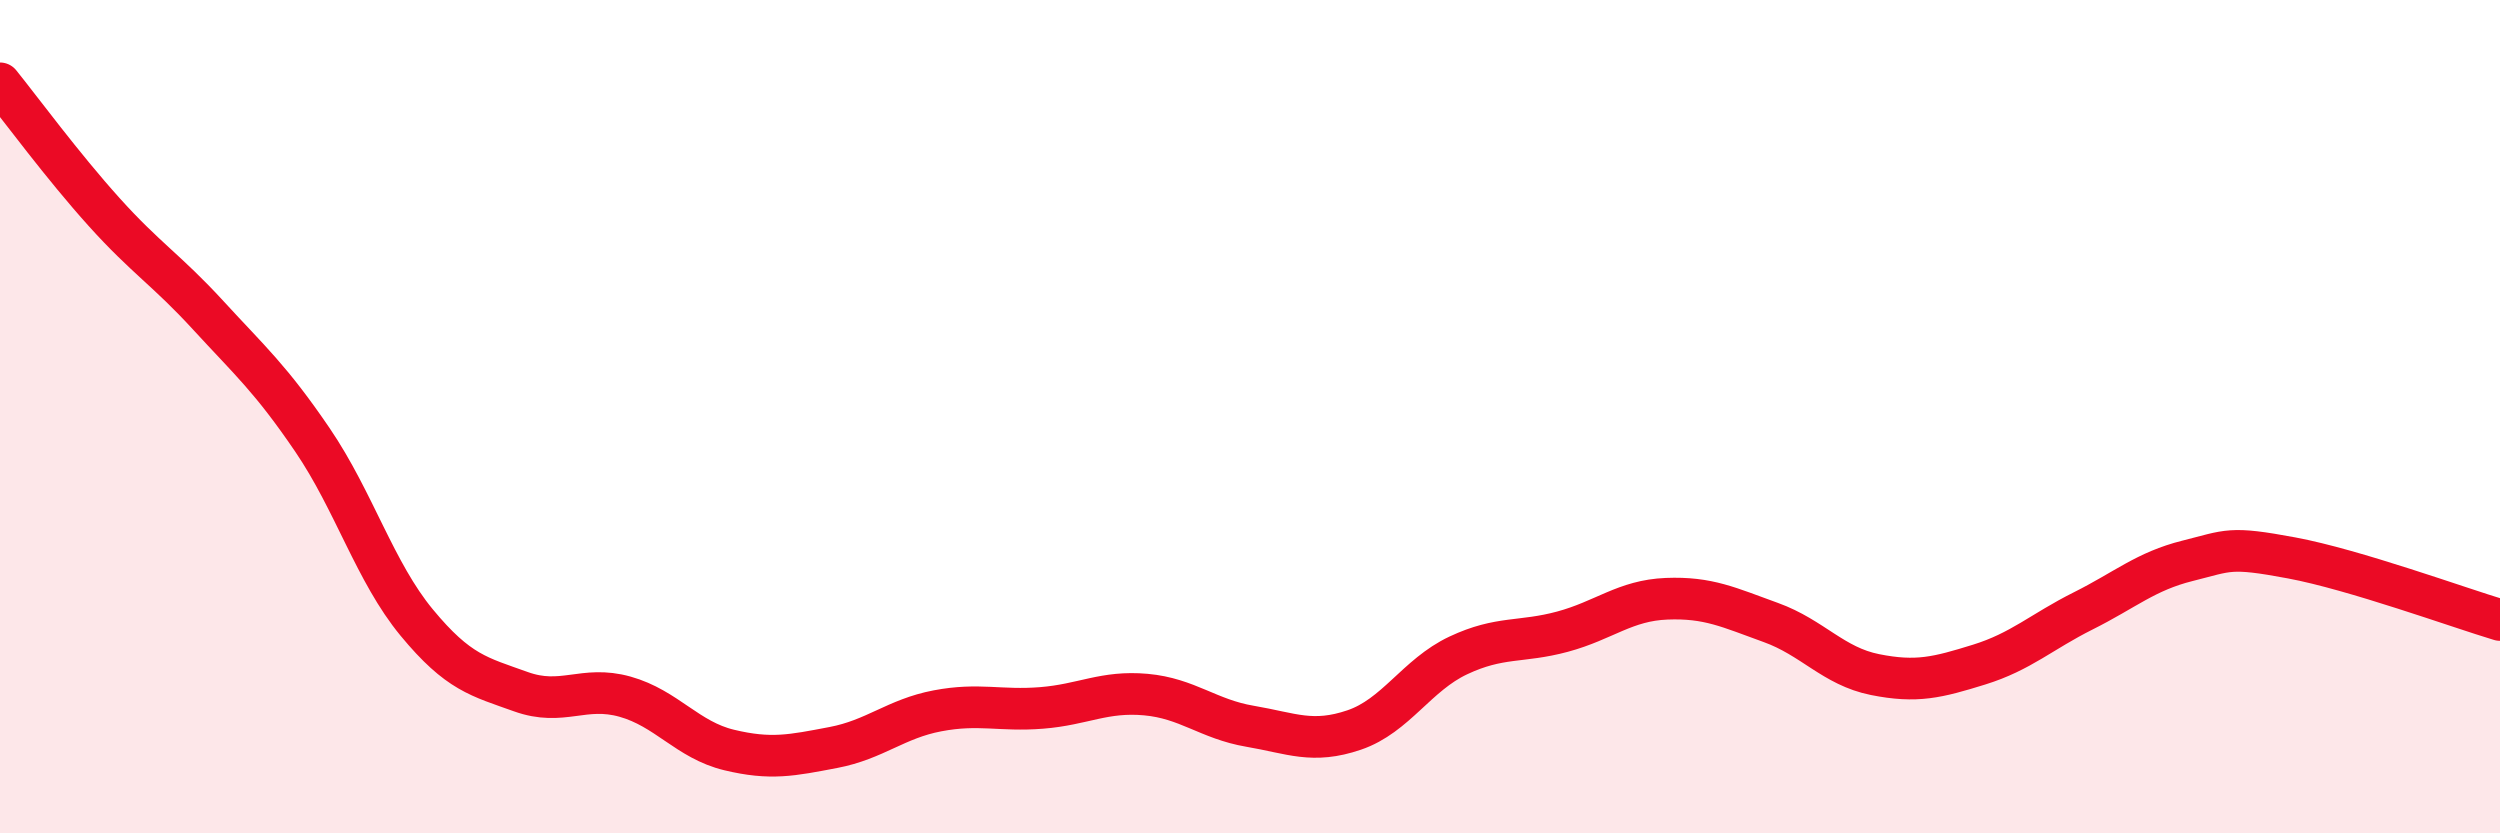
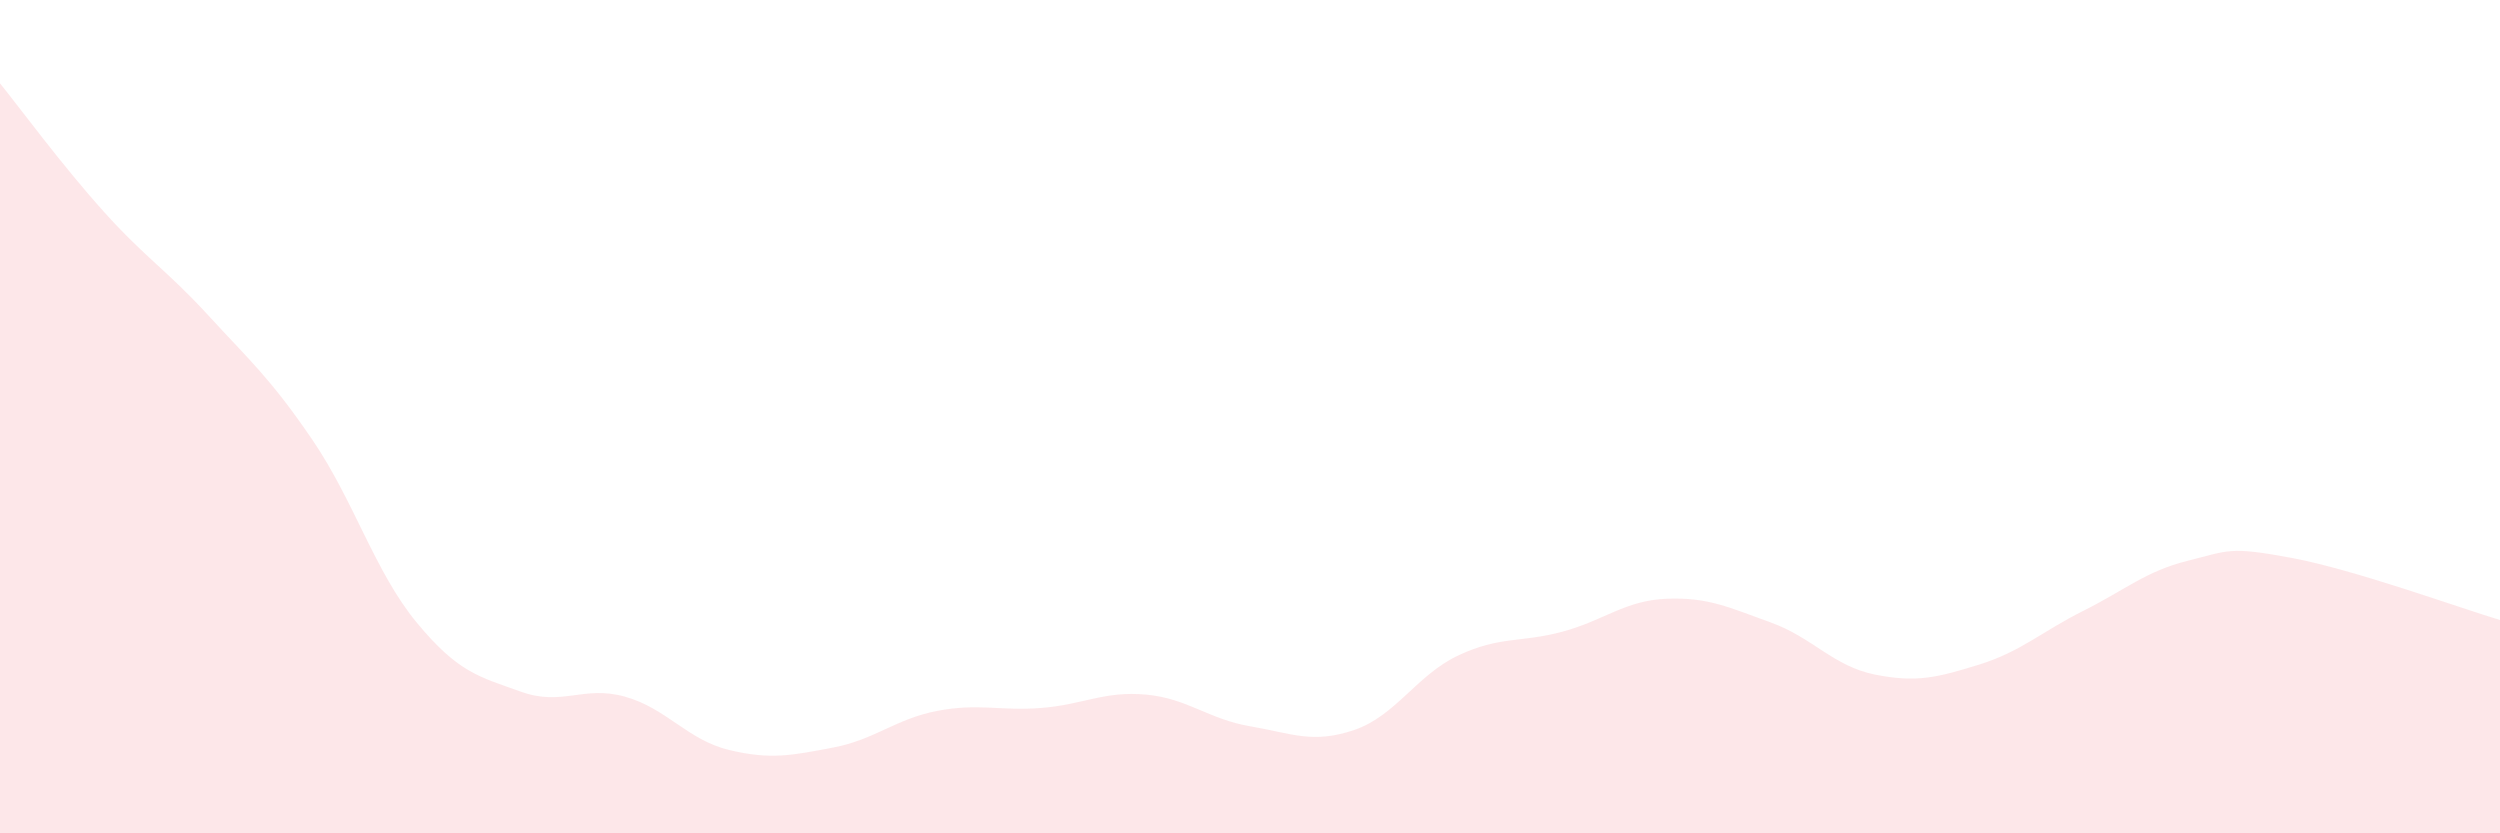
<svg xmlns="http://www.w3.org/2000/svg" width="60" height="20" viewBox="0 0 60 20">
  <path d="M 0,2 C 0.5,2.62 1.5,3.98 2.5,5.09 C 3.5,6.2 4,6.48 5,7.57 C 6,8.66 6.5,9.09 7.5,10.56 C 8.5,12.03 9,13.73 10,14.94 C 11,16.15 11.5,16.24 12.5,16.6 C 13.5,16.96 14,16.44 15,16.72 C 16,17 16.5,17.76 17.5,18 C 18.5,18.24 19,18.13 20,17.94 C 21,17.75 21.5,17.25 22.5,17.06 C 23.5,16.87 24,17.07 25,16.99 C 26,16.91 26.5,16.58 27.5,16.67 C 28.5,16.76 29,17.26 30,17.43 C 31,17.6 31.5,17.86 32.5,17.52 C 33.5,17.18 34,16.2 35,15.73 C 36,15.26 36.5,15.43 37.5,15.16 C 38.5,14.89 39,14.41 40,14.37 C 41,14.33 41.5,14.58 42.5,14.94 C 43.5,15.3 44,15.99 45,16.19 C 46,16.39 46.5,16.26 47.5,15.95 C 48.5,15.64 49,15.16 50,14.66 C 51,14.16 51.5,13.71 52.5,13.46 C 53.5,13.21 53.5,13.11 55,13.39 C 56.5,13.67 59,14.58 60,14.88L60 20L0 20Z" fill="#EB0A25" opacity="0.1" stroke-linecap="round" stroke-linejoin="round" />
-   <path d="M 0,2 C 0.5,2.62 1.5,3.98 2.5,5.09 C 3.5,6.2 4,6.48 5,7.57 C 6,8.66 6.5,9.09 7.5,10.56 C 8.5,12.03 9,13.73 10,14.94 C 11,16.15 11.5,16.24 12.5,16.6 C 13.5,16.96 14,16.44 15,16.72 C 16,17 16.5,17.76 17.5,18 C 18.5,18.24 19,18.13 20,17.94 C 21,17.75 21.5,17.25 22.5,17.06 C 23.5,16.87 24,17.07 25,16.99 C 26,16.91 26.5,16.58 27.5,16.67 C 28.5,16.76 29,17.26 30,17.43 C 31,17.6 31.5,17.86 32.5,17.52 C 33.5,17.18 34,16.2 35,15.73 C 36,15.26 36.5,15.43 37.5,15.16 C 38.5,14.89 39,14.41 40,14.37 C 41,14.33 41.5,14.58 42.5,14.94 C 43.5,15.3 44,15.99 45,16.19 C 46,16.39 46.5,16.26 47.5,15.95 C 48.5,15.64 49,15.16 50,14.66 C 51,14.16 51.5,13.71 52.5,13.46 C 53.5,13.21 53.5,13.11 55,13.39 C 56.5,13.67 59,14.58 60,14.88" stroke="#EB0A25" stroke-width="1" fill="none" stroke-linecap="round" stroke-linejoin="round" />
</svg>